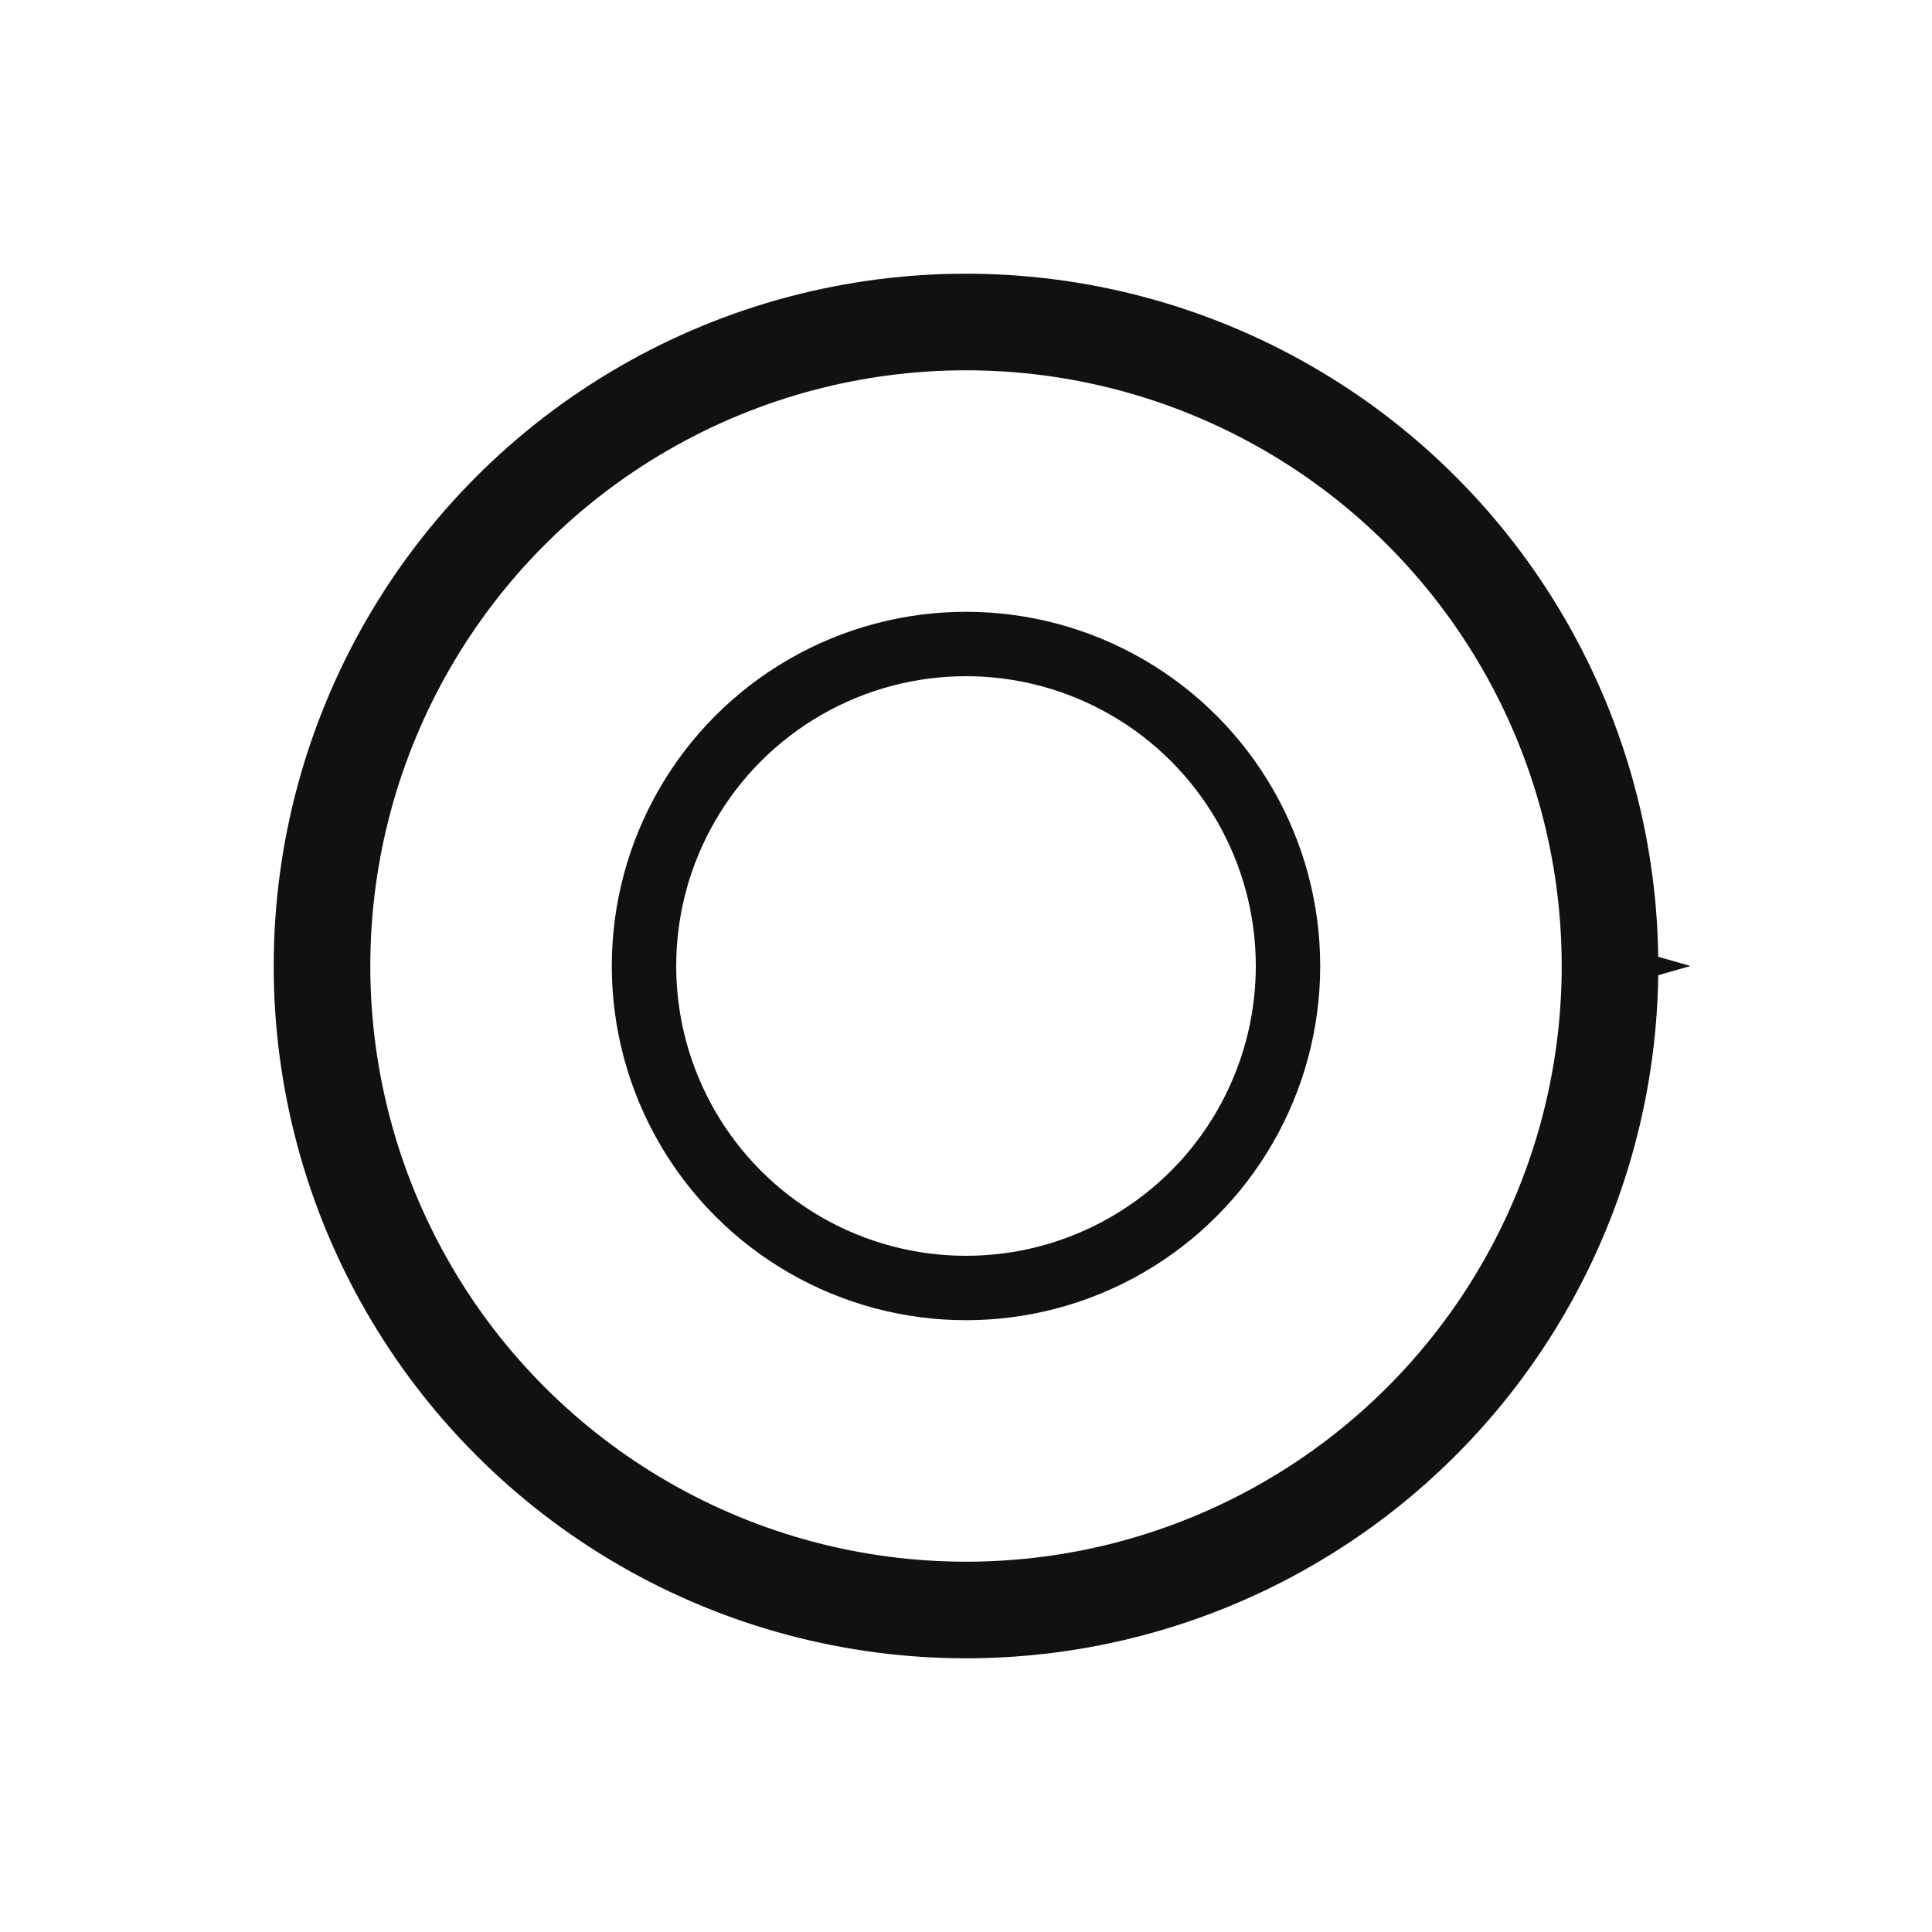
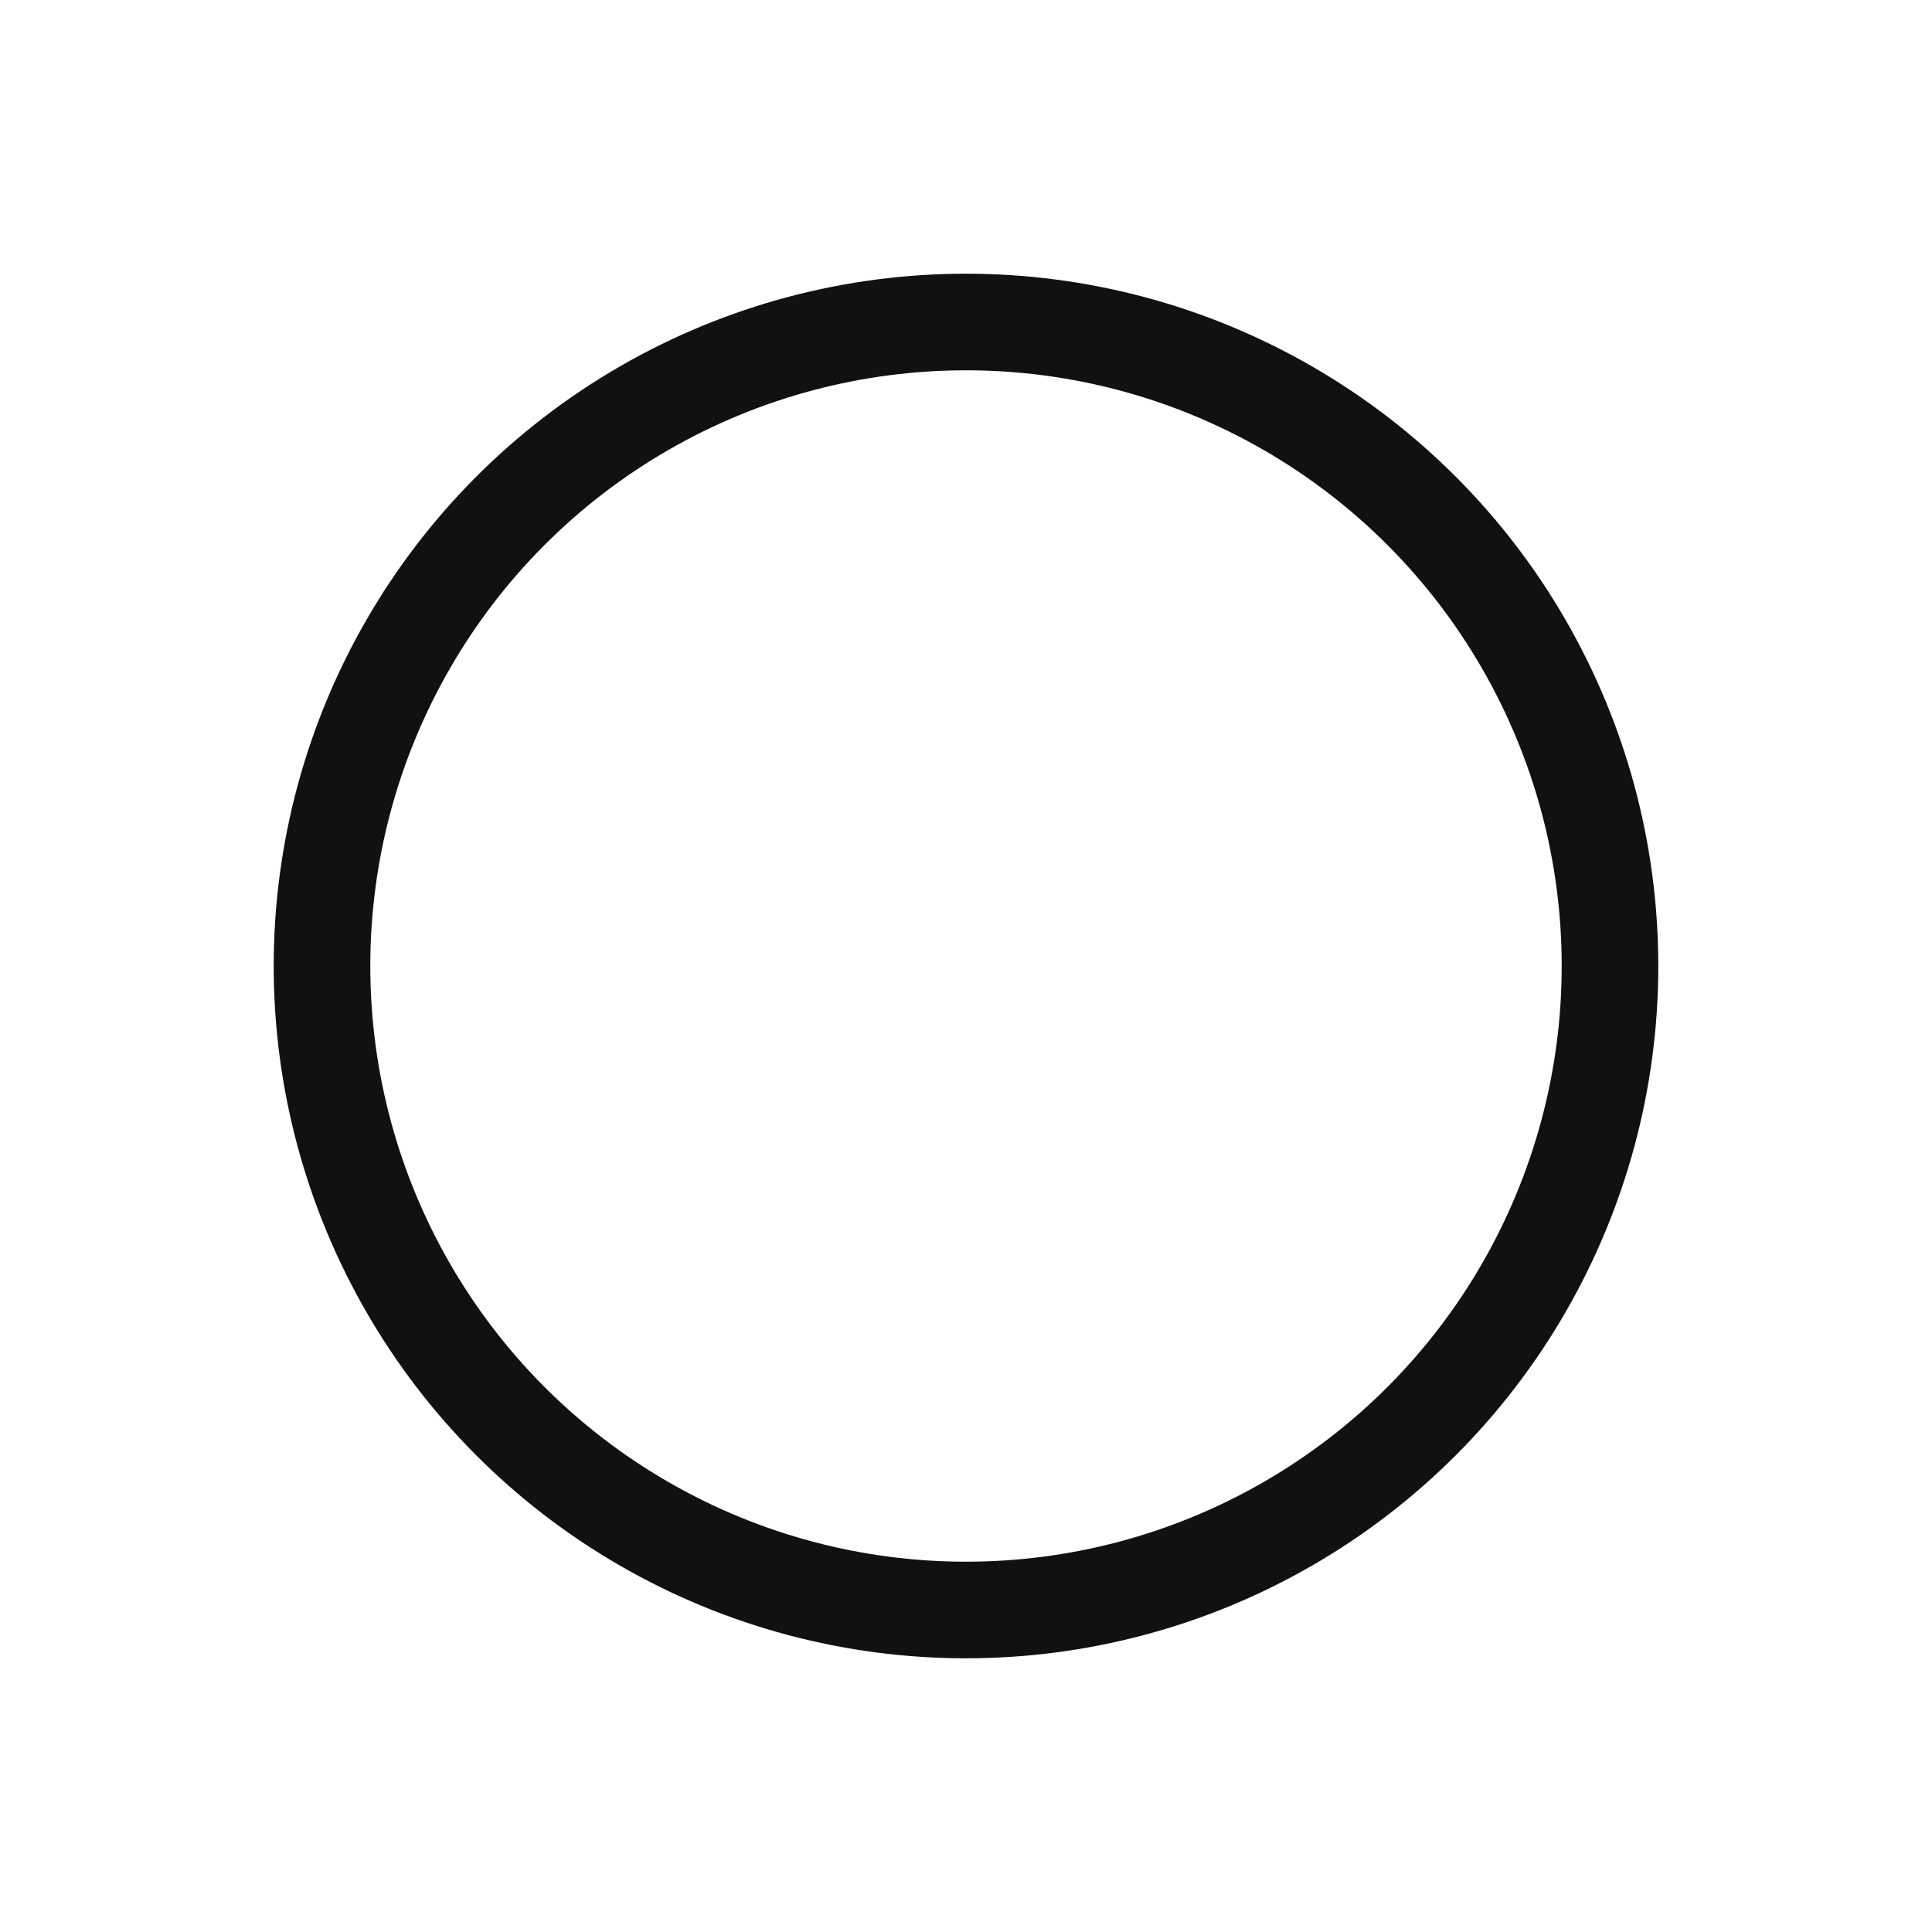
<svg xmlns="http://www.w3.org/2000/svg" width="120" height="120" viewBox="0 0 120 120">
  <circle cx="60" cy="60" r="40" stroke="#111" stroke-width="6" fill="none" />
-   <circle cx="60" cy="60" r="20" stroke="#111" stroke-width="4" fill="none" />
-   <path d="M 60 20 A 40 40 0 0 1 100 60" stroke="#111" stroke-width="4" fill="none" stroke-linecap="round" />
-   <polygon points="98,58 105,60 98,62" fill="#111" />
</svg>